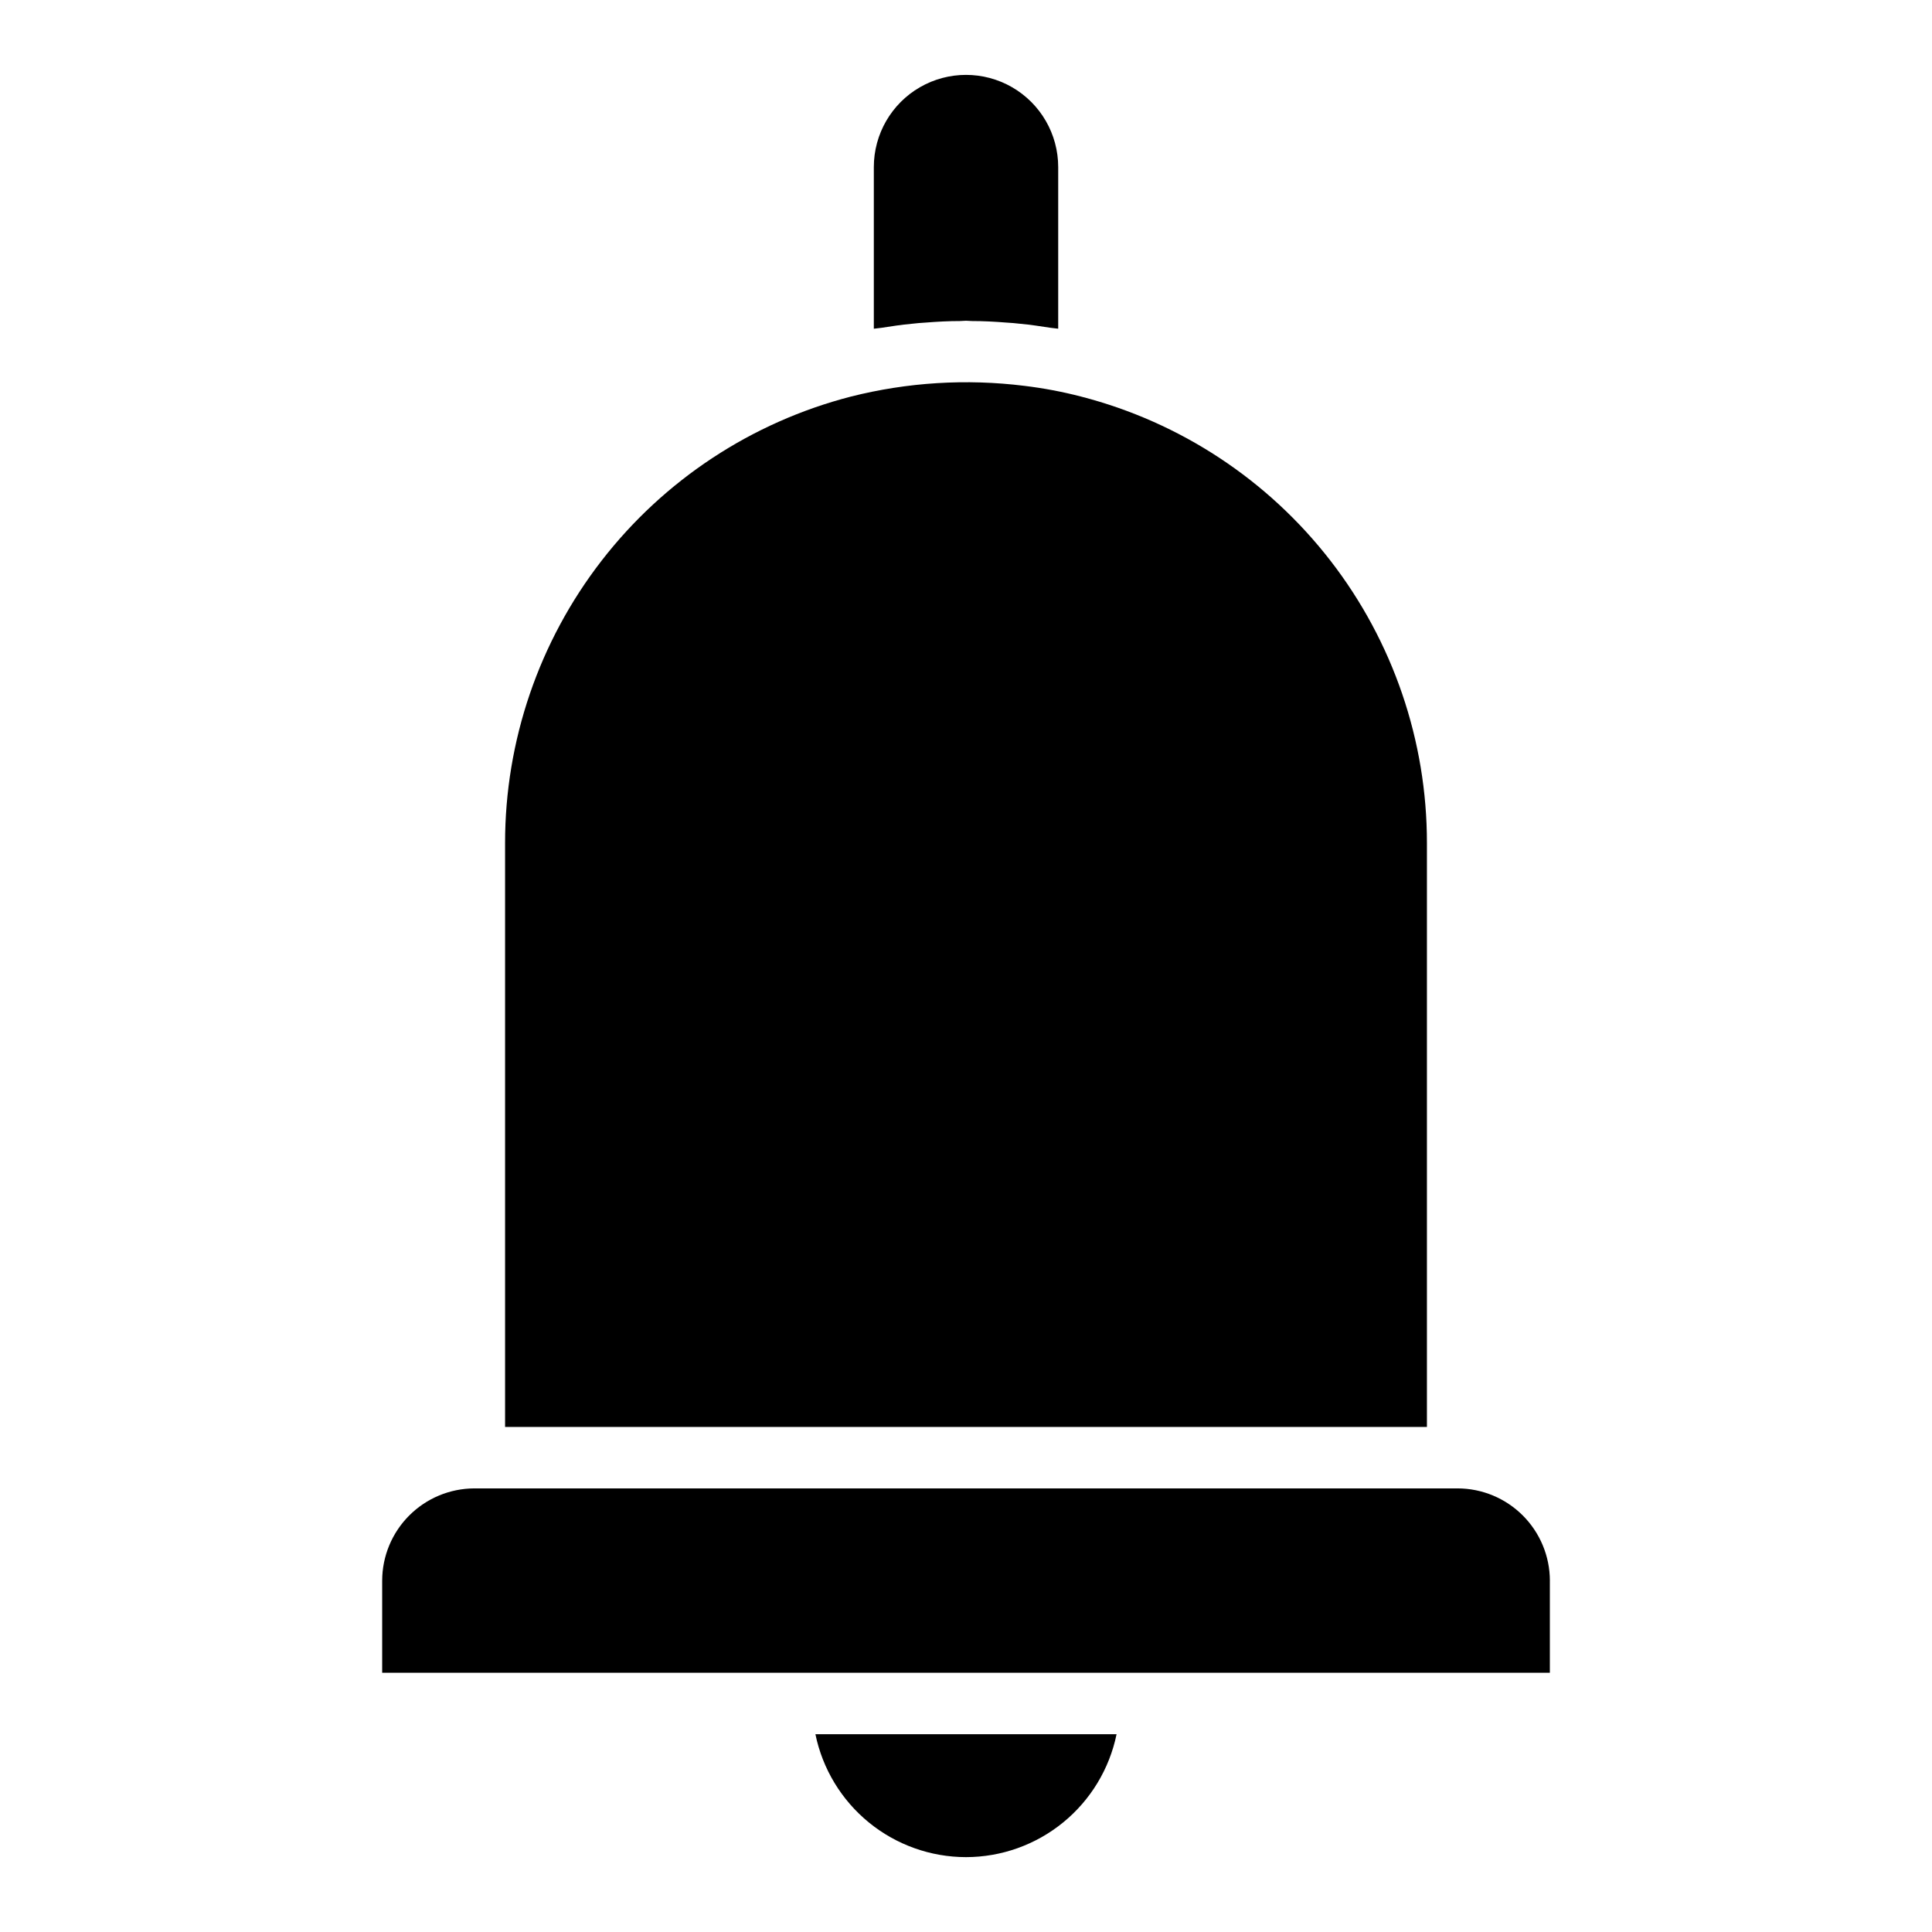
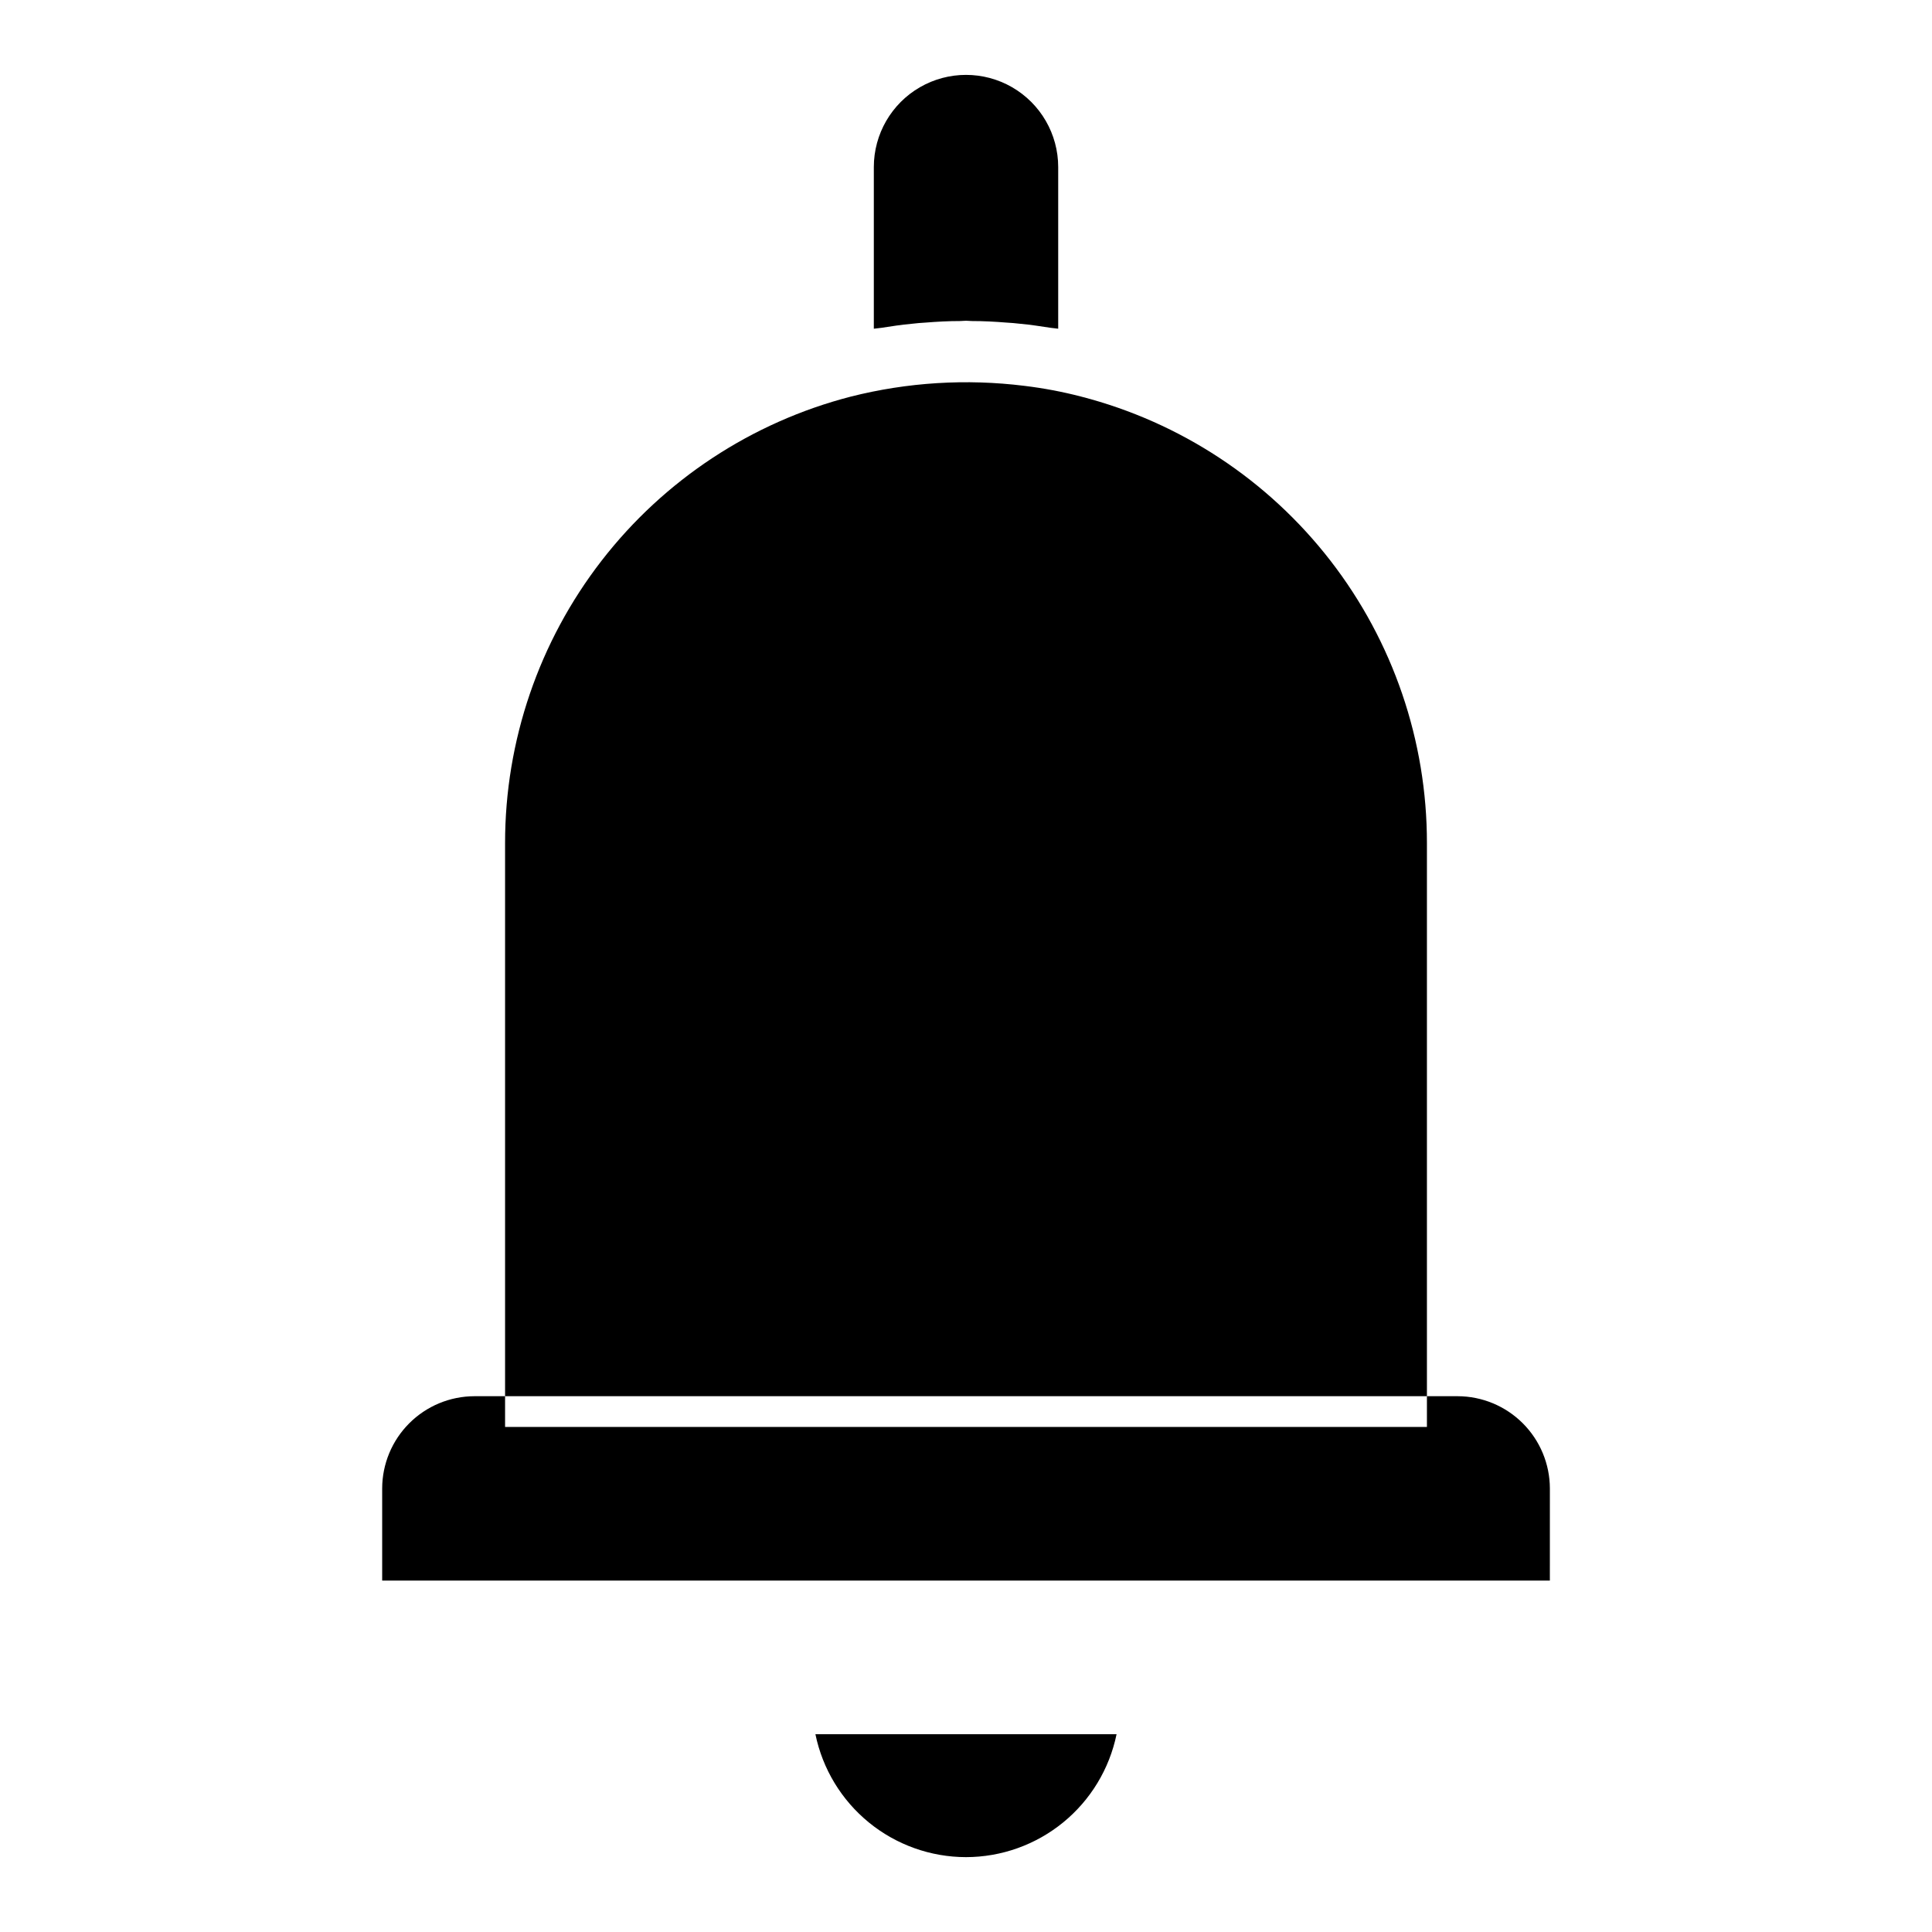
<svg xmlns="http://www.w3.org/2000/svg" fill="#000000" width="800px" height="800px" version="1.1" viewBox="144 144 512 512">
-   <path d="m554.73 562.87v24.43h-309.45v-24.43c0.016-6.473 2.598-12.676 7.176-17.254 4.578-4.578 10.781-7.16 17.254-7.176h260.59c6.473 0.016 12.676 2.598 17.254 7.176 4.578 4.578 7.16 10.781 7.18 17.254zm-154.73 73.289c9.383-0.012 18.473-3.258 25.742-9.191 7.269-5.934 12.27-14.191 14.16-23.383h-79.809c1.891 9.191 6.891 17.449 14.16 23.383 7.269 5.934 16.363 9.18 25.746 9.191zm122.15-268.73c0.016-27.09-8.977-53.418-25.562-74.836-16.586-21.422-39.82-36.719-66.051-43.488-4.949-1.289-9.984-2.238-15.062-2.852-15.383-1.914-30.984-0.949-46.012 2.852-26.227 6.773-49.461 22.074-66.043 43.492-16.586 21.418-25.582 47.742-25.57 74.832v154.72h244.3zm-136.56-137.62c1.223-0.164 2.523-0.242 3.746-0.324 3.012-0.242 6.027-0.406 9.121-0.406 0.488 0 1.059-0.078 1.547-0.078s1.059 0.078 1.547 0.078c3.094 0 6.106 0.164 9.121 0.406 1.223 0.078 2.523 0.164 3.746 0.324 2.688 0.242 5.293 0.652 7.981 1.059 0.652 0.078 1.383 0.164 2.035 0.242v-42.832c0-8.73-4.656-16.793-12.215-21.16-7.559-4.363-16.871-4.363-24.43 0-7.559 4.367-12.215 12.43-12.215 21.16v42.836c0.652-0.078 1.383-0.164 2.035-0.242 2.606-0.41 5.293-0.82 7.981-1.062z" />
+   <path d="m554.73 562.87h-309.45v-24.43c0.016-6.473 2.598-12.676 7.176-17.254 4.578-4.578 10.781-7.16 17.254-7.176h260.59c6.473 0.016 12.676 2.598 17.254 7.176 4.578 4.578 7.16 10.781 7.18 17.254zm-154.73 73.289c9.383-0.012 18.473-3.258 25.742-9.191 7.269-5.934 12.27-14.191 14.16-23.383h-79.809c1.891 9.191 6.891 17.449 14.16 23.383 7.269 5.934 16.363 9.18 25.746 9.191zm122.15-268.73c0.016-27.09-8.977-53.418-25.562-74.836-16.586-21.422-39.82-36.719-66.051-43.488-4.949-1.289-9.984-2.238-15.062-2.852-15.383-1.914-30.984-0.949-46.012 2.852-26.227 6.773-49.461 22.074-66.043 43.492-16.586 21.418-25.582 47.742-25.57 74.832v154.72h244.3zm-136.56-137.62c1.223-0.164 2.523-0.242 3.746-0.324 3.012-0.242 6.027-0.406 9.121-0.406 0.488 0 1.059-0.078 1.547-0.078s1.059 0.078 1.547 0.078c3.094 0 6.106 0.164 9.121 0.406 1.223 0.078 2.523 0.164 3.746 0.324 2.688 0.242 5.293 0.652 7.981 1.059 0.652 0.078 1.383 0.164 2.035 0.242v-42.832c0-8.73-4.656-16.793-12.215-21.16-7.559-4.363-16.871-4.363-24.43 0-7.559 4.367-12.215 12.43-12.215 21.16v42.836c0.652-0.078 1.383-0.164 2.035-0.242 2.606-0.41 5.293-0.82 7.981-1.062z" />
</svg>